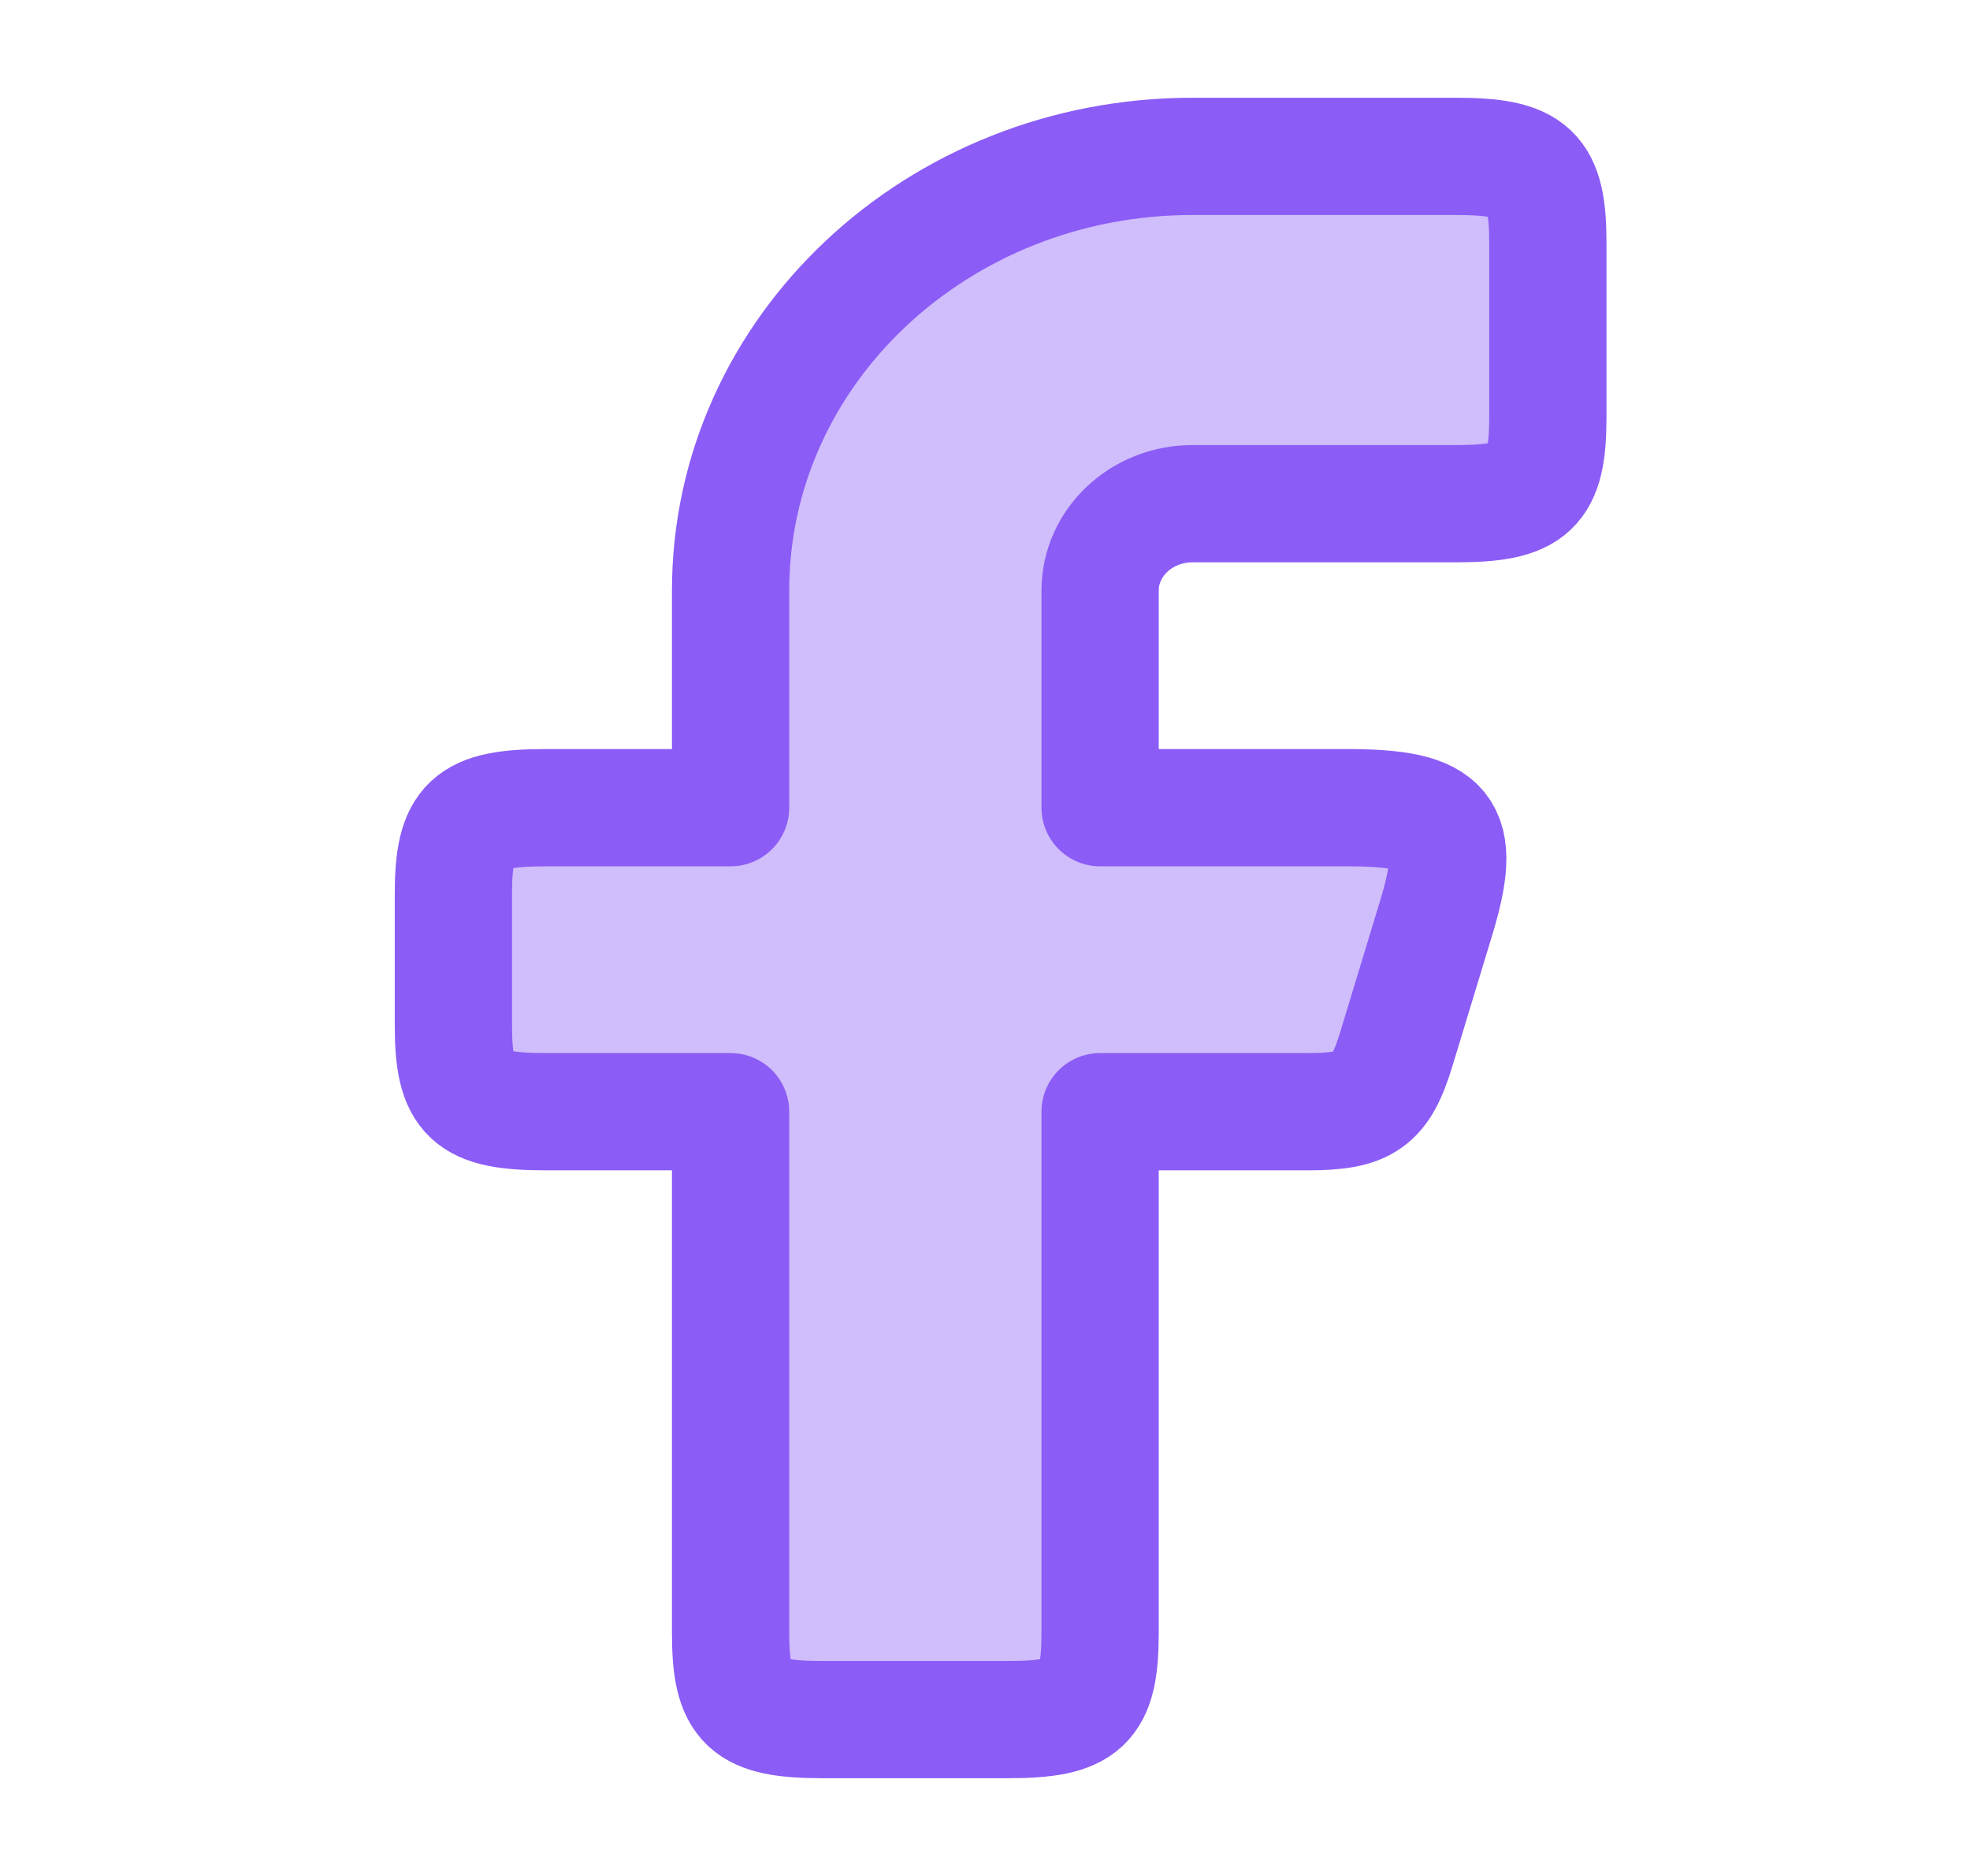
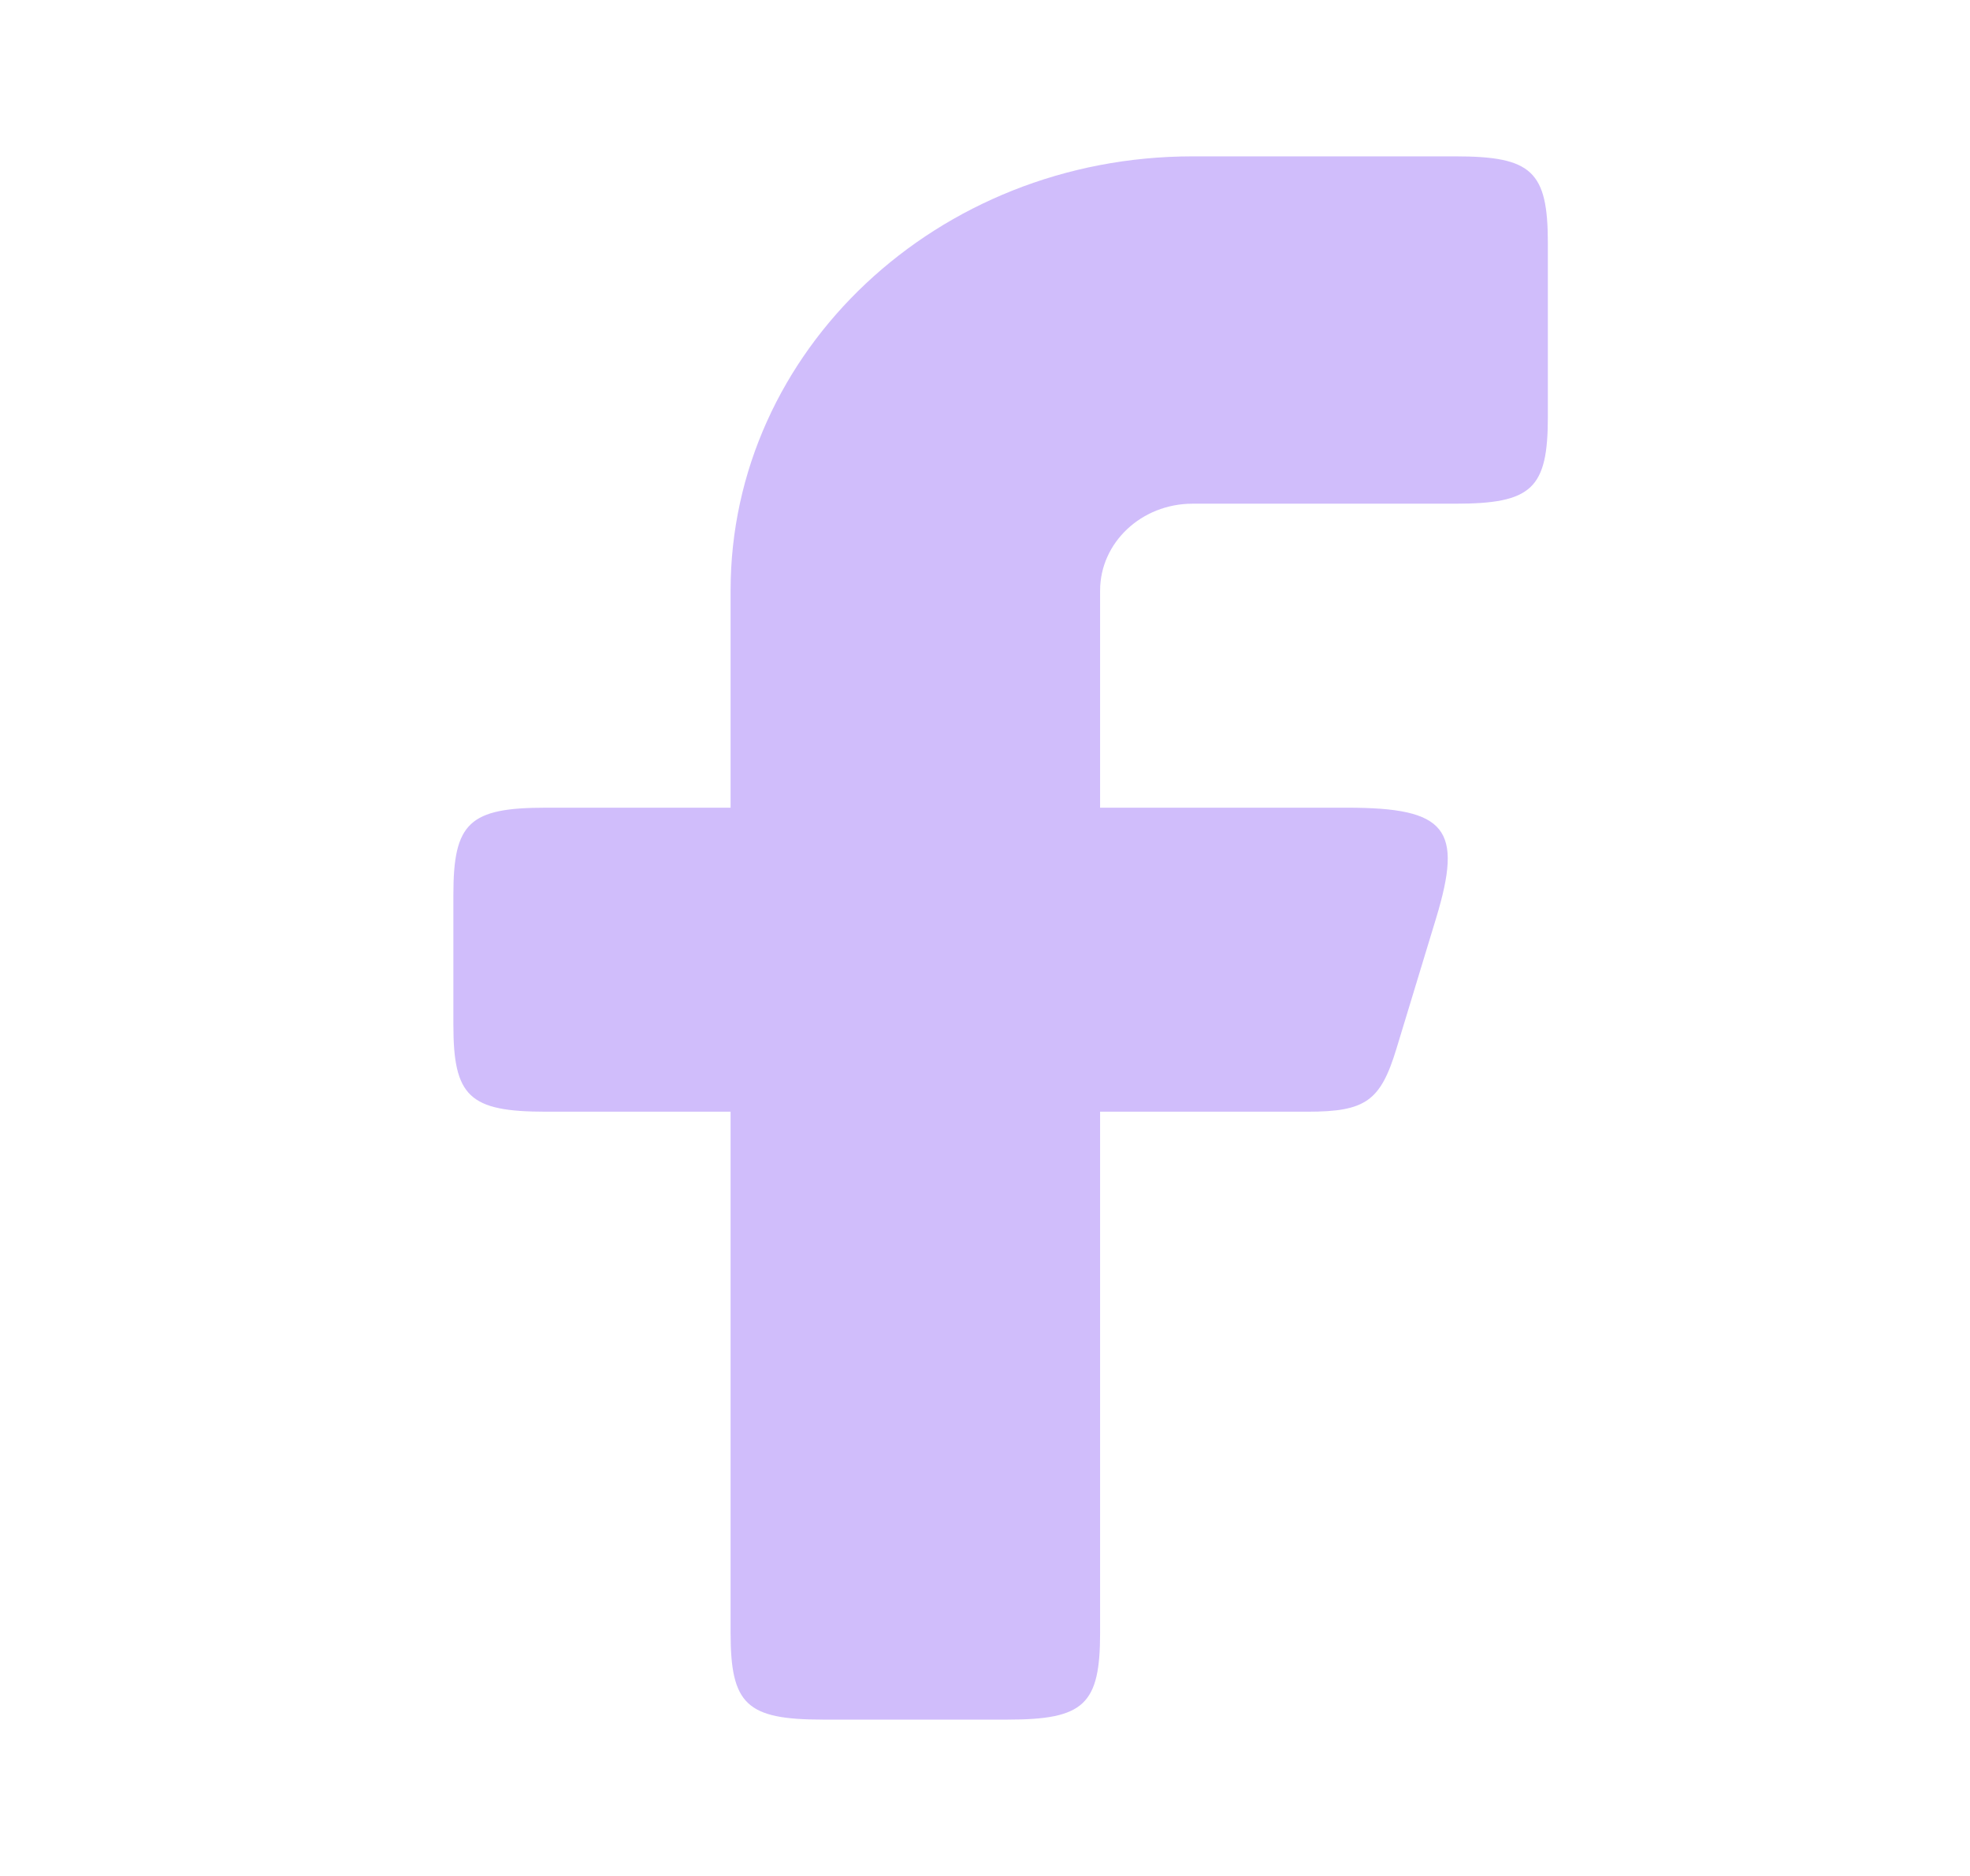
<svg xmlns="http://www.w3.org/2000/svg" width="21" height="20" viewBox="0 0 21 20" fill="none">
  <path opacity="0.4" fill-rule="evenodd" clip-rule="evenodd" d="M5.818 8.611C5.003 8.611 4.833 8.771 4.833 9.537V10.926C4.833 11.692 5.003 11.852 5.818 11.852H7.788V17.407C7.788 18.173 7.958 18.333 8.773 18.333H10.742C11.557 18.333 11.727 18.173 11.727 17.407V11.852H13.939C14.557 11.852 14.716 11.739 14.886 11.18L15.308 9.791C15.599 8.834 15.42 8.611 14.361 8.611H11.727V6.296C11.727 5.785 12.168 5.37 12.712 5.37H15.515C16.33 5.37 16.5 5.21 16.5 4.444V2.592C16.5 1.826 16.33 1.667 15.515 1.667H12.712C9.993 1.667 7.788 3.739 7.788 6.296V8.611H5.818Z" fill="#8B5CF6" />
-   <path fill-rule="evenodd" clip-rule="evenodd" d="M5.818 8.611C5.003 8.611 4.833 8.771 4.833 9.537V10.926C4.833 11.692 5.003 11.852 5.818 11.852H7.788V17.407C7.788 18.173 7.958 18.333 8.773 18.333H10.742C11.557 18.333 11.727 18.173 11.727 17.407V11.852H13.939C14.557 11.852 14.716 11.739 14.886 11.18L15.308 9.791C15.599 8.834 15.42 8.611 14.361 8.611H11.727V6.296C11.727 5.785 12.168 5.37 12.712 5.37H15.515C16.33 5.37 16.5 5.21 16.5 4.444V2.592C16.5 1.826 16.33 1.667 15.515 1.667H12.712C9.993 1.667 7.788 3.739 7.788 6.296V8.611H5.818Z" stroke="#8B5CF6" stroke-width="1.25" stroke-linejoin="round" />
</svg>